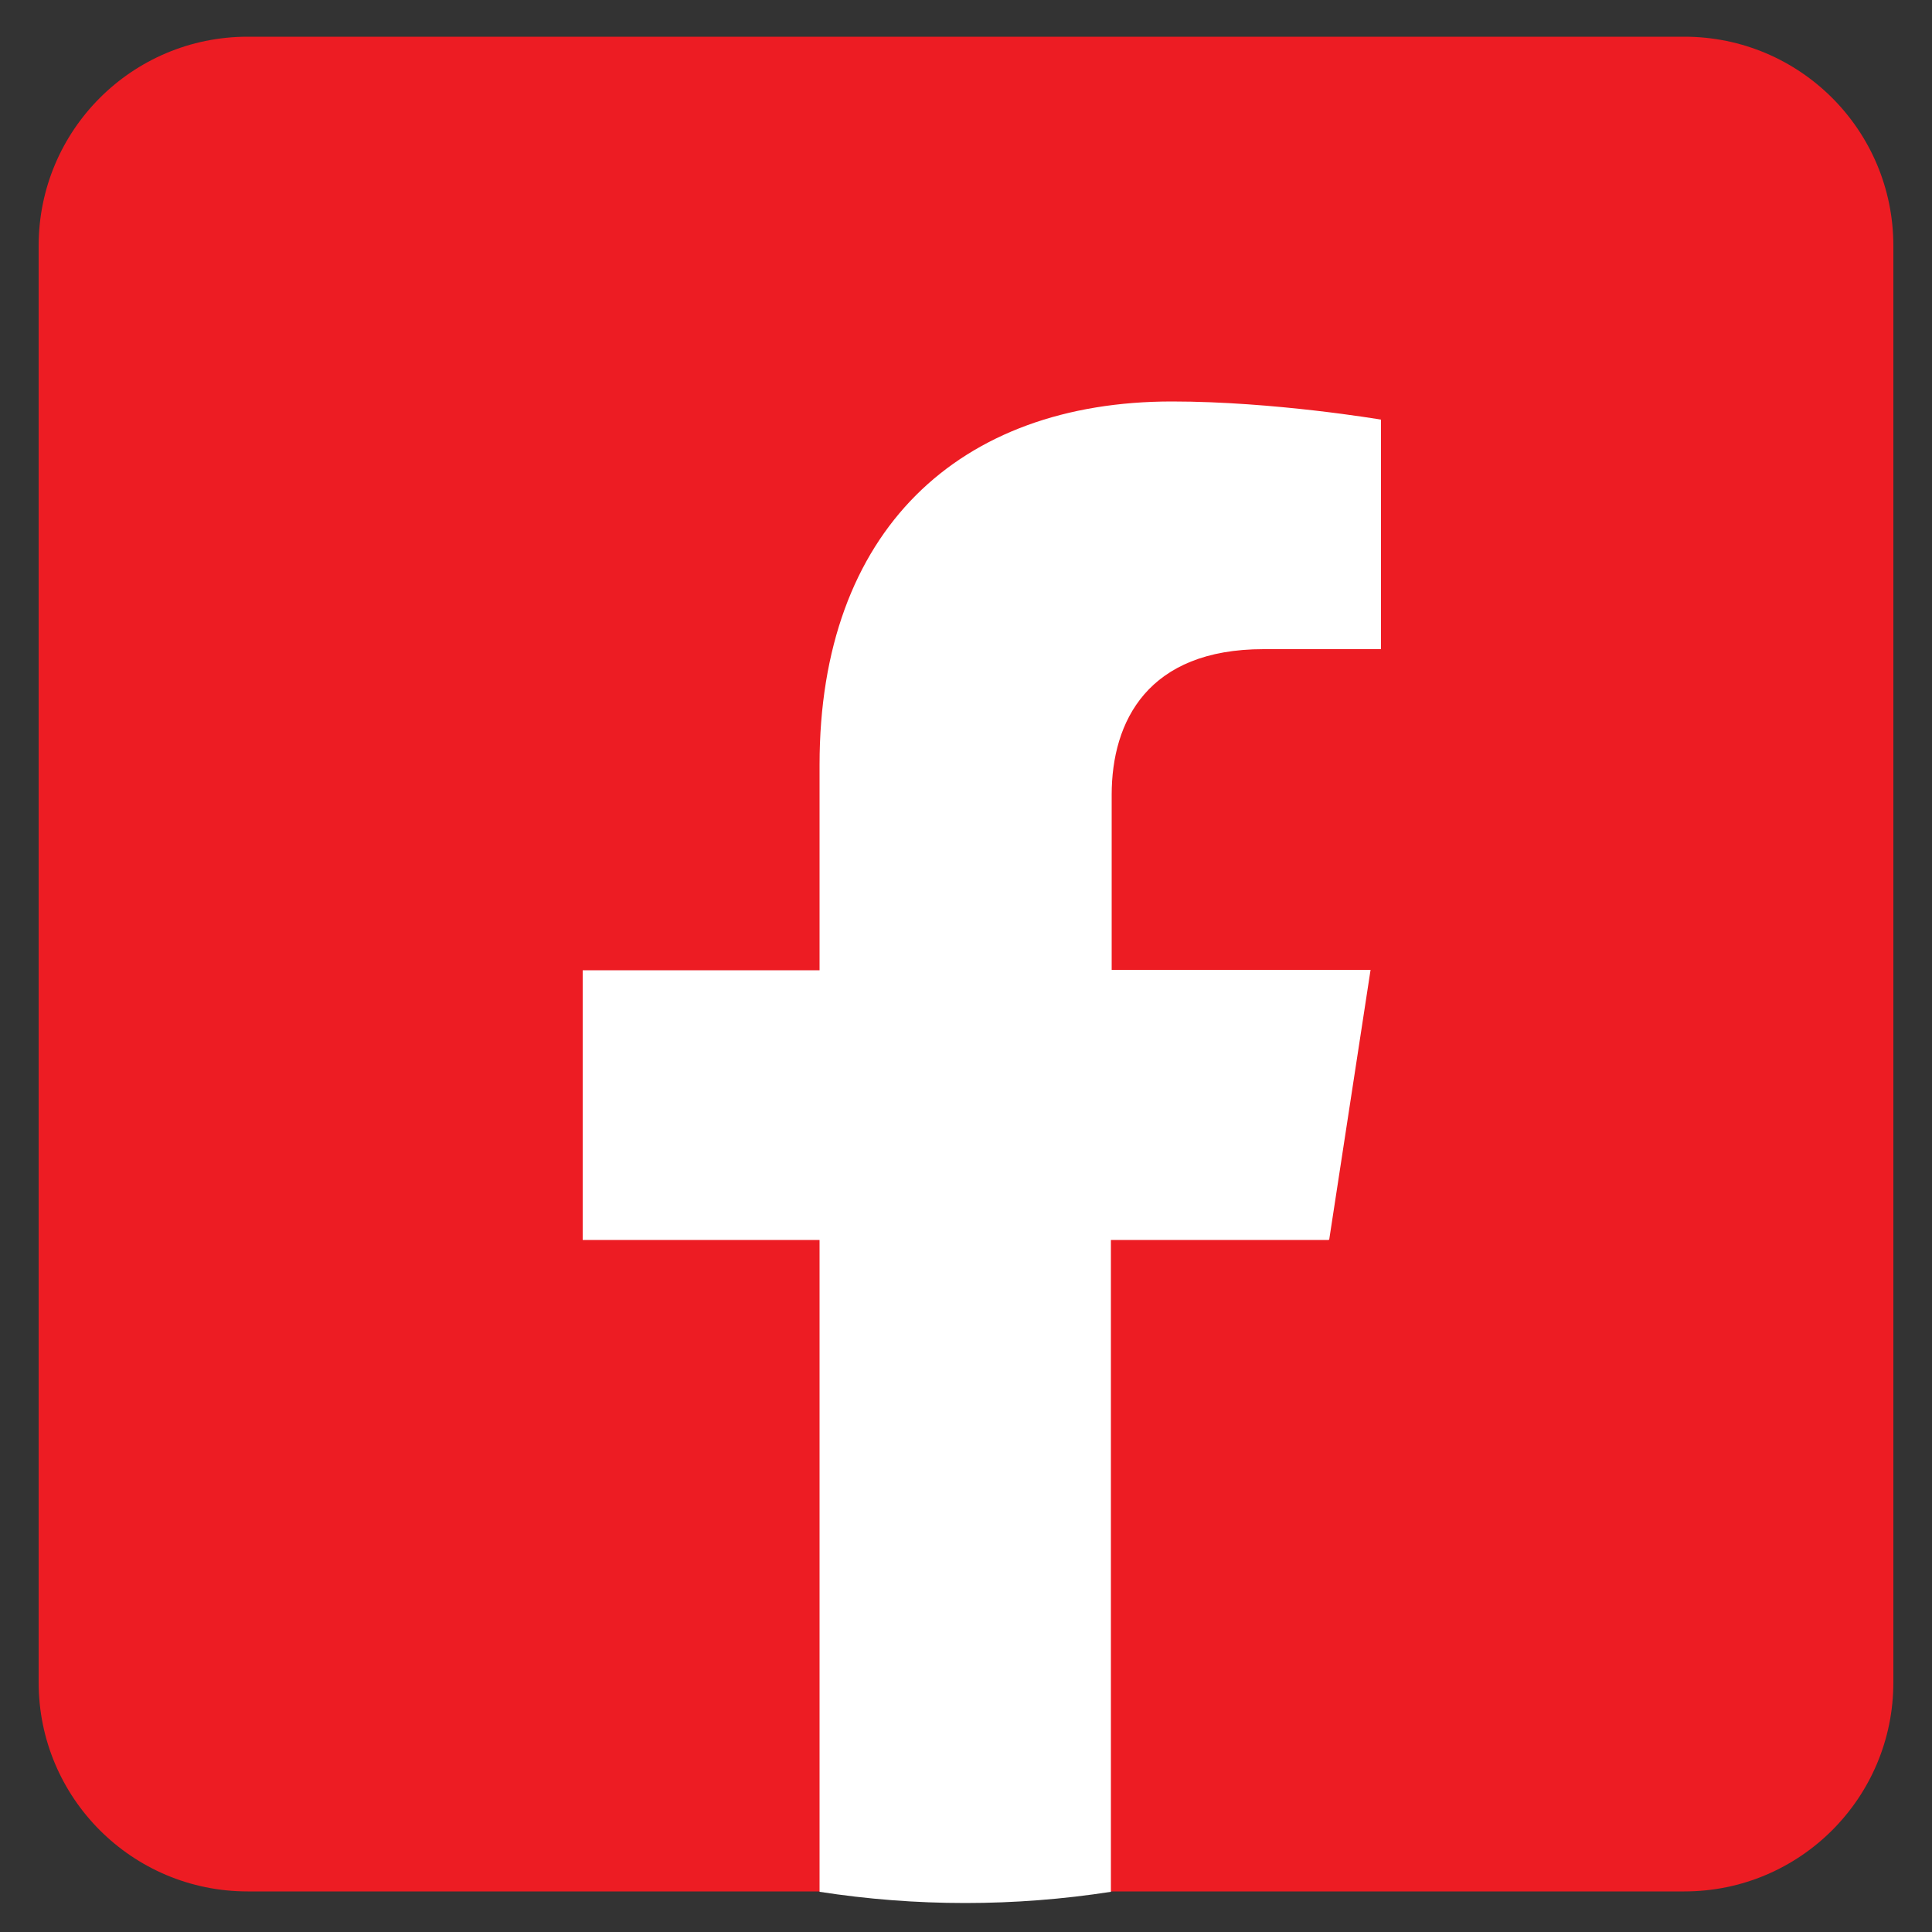
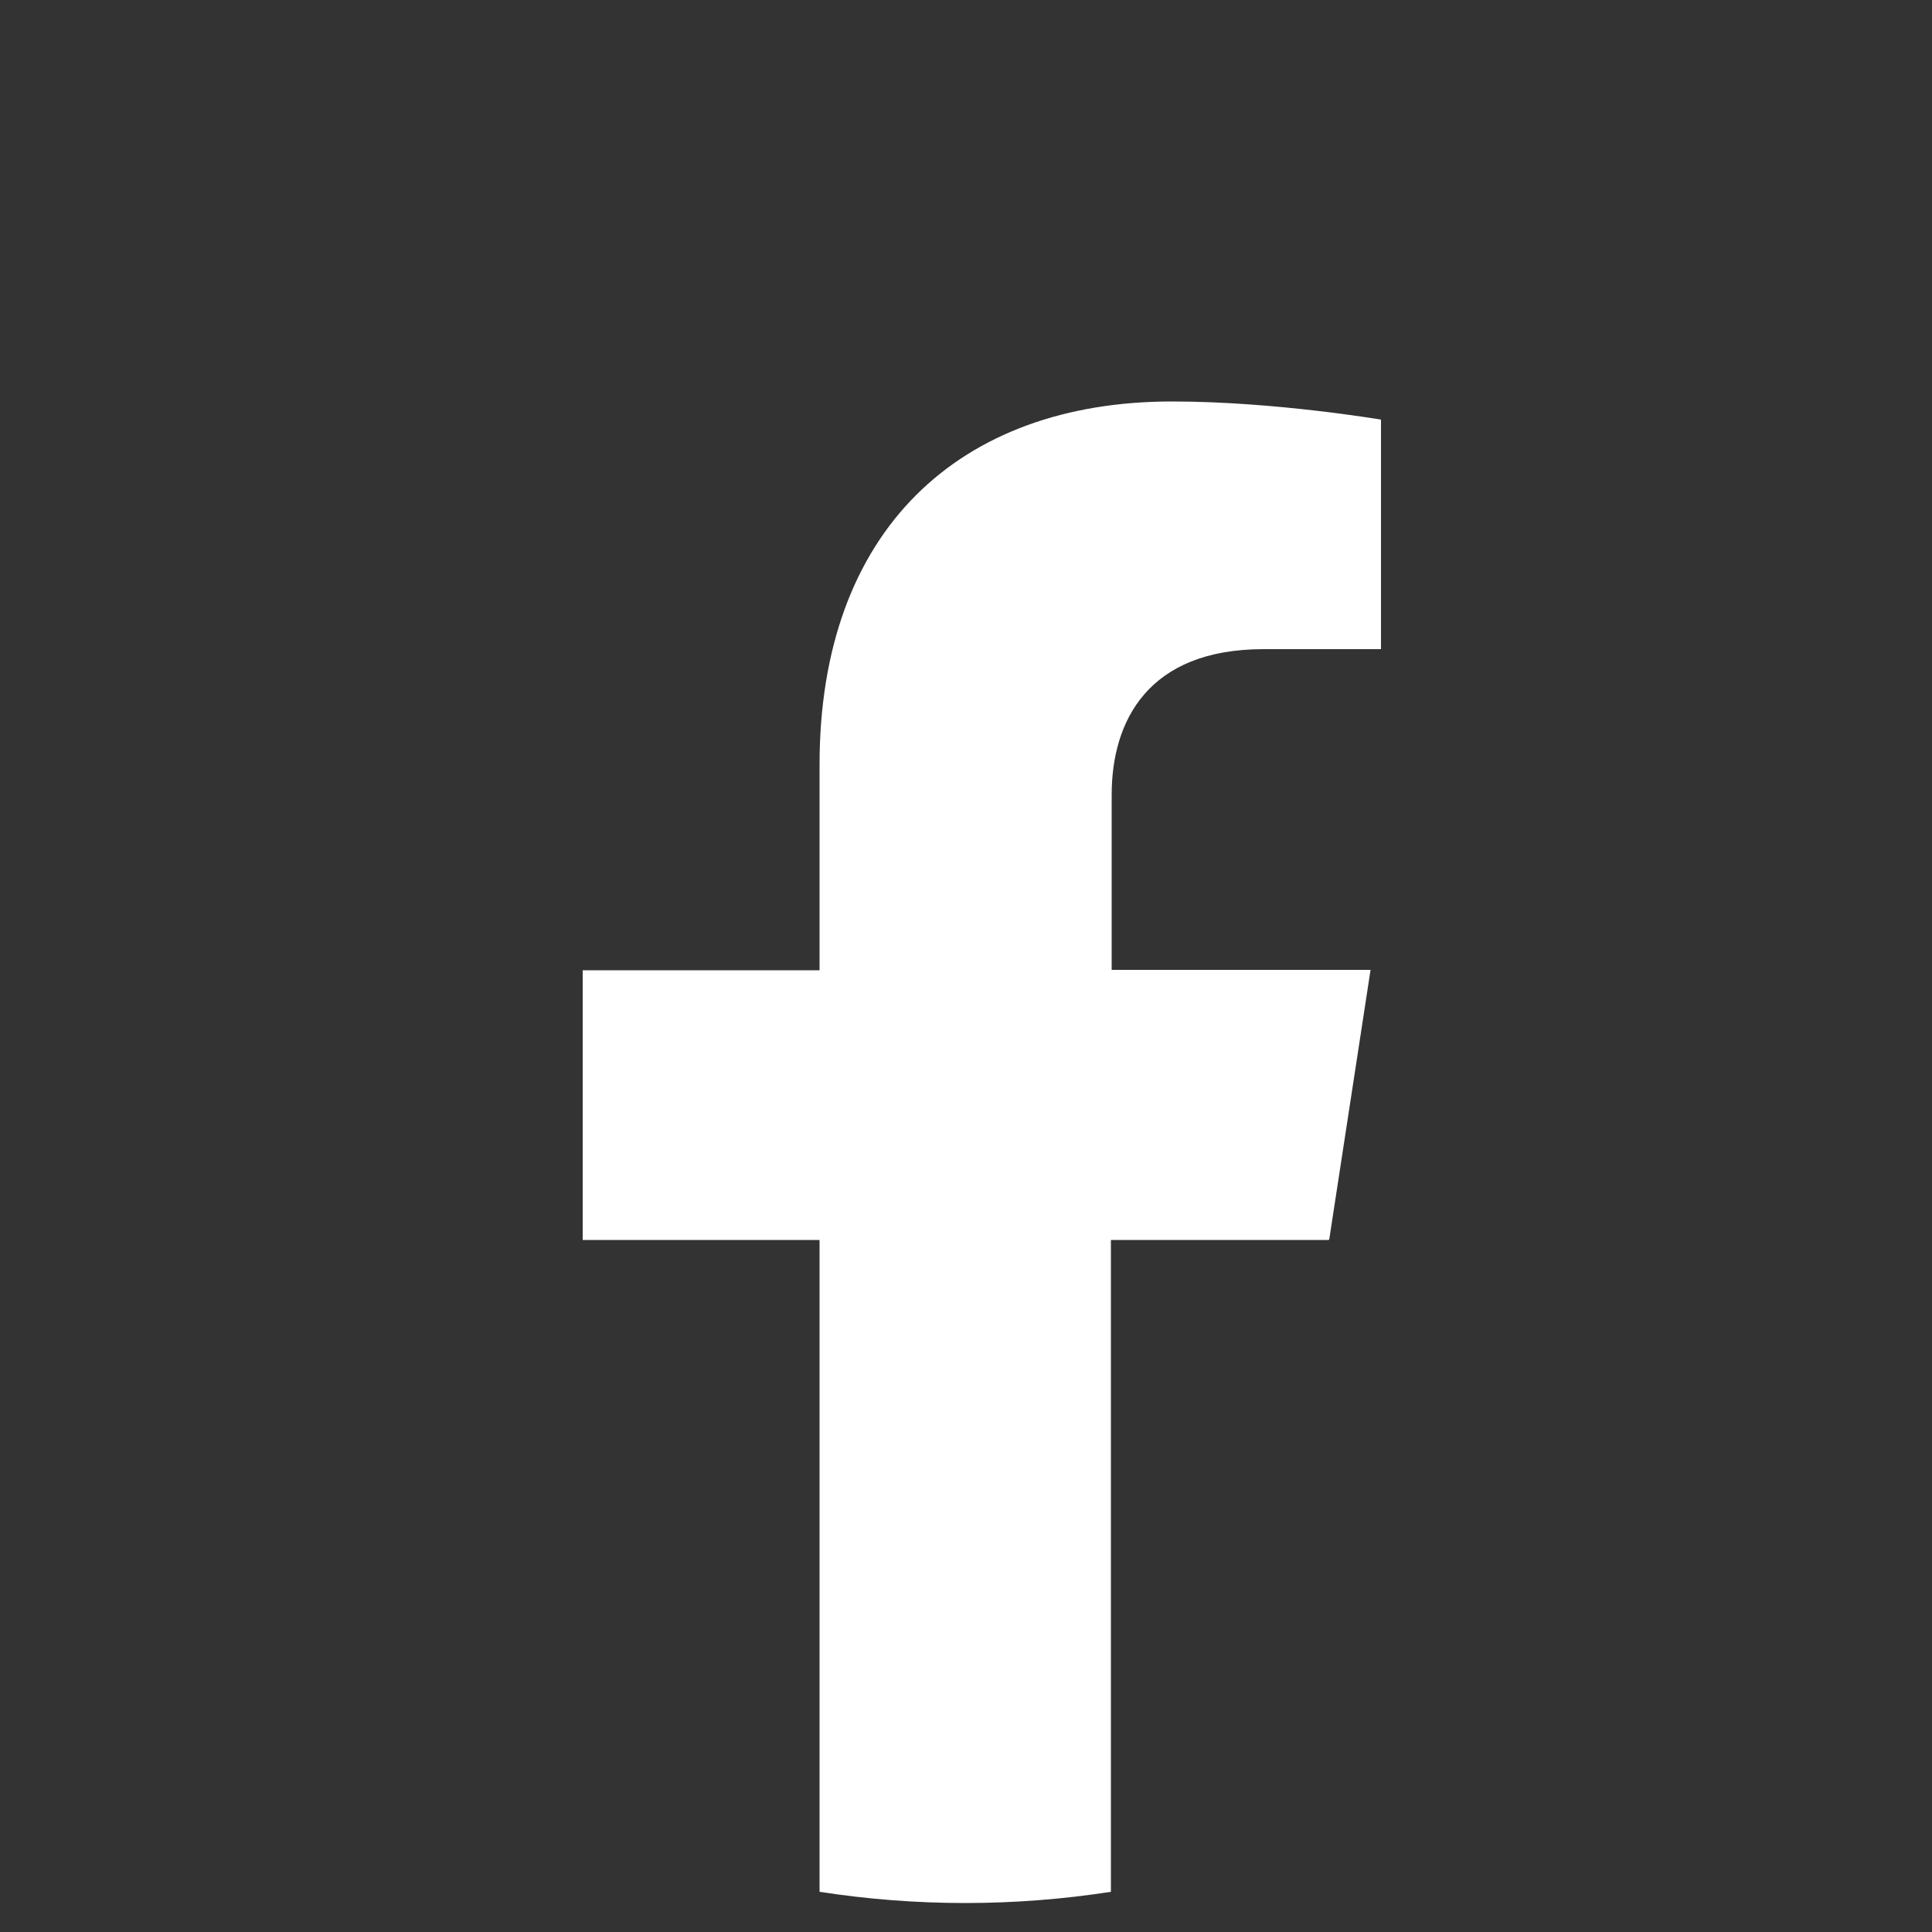
<svg xmlns="http://www.w3.org/2000/svg" id="Ebene_1" version="1.1" viewBox="0 0 500 500">
  <rect x="0" y="0" width="500" height="500" fill="#333333" stroke="none" />
  <defs>
    <style>
      .st0 {
        fill: #fff;
      }

      .st1 {
        fill: #ed1c23;
      }
    </style>
  </defs>
-   <path class="st1" d="M10,435.4c0,29.9,24.2,54.1,54.1,54.1h371.8c29.9,0,54.1-24.2,54.1-54.1V63.6c0-29.9-24.2-54.1-54.1-54.1H64.1c-29.9,0-54.1,24.2-54.1,54.1v371.8Z" />
  <path class="st0" d="M344,320.8l10.7-69.8h-67v-45.3c0-19.1,9.4-37.7,39.3-37.7h30.4v-59.4s-27.6-4.7-54.1-4.7c-55.1,0-91.2,33.4-91.2,94v53.2h-61.3v69.8h61.3v168.7c12.3,1.9,24.9,2.9,37.7,2.9s25.4-1,37.7-2.9v-168.7h56.3Z" />
</svg>